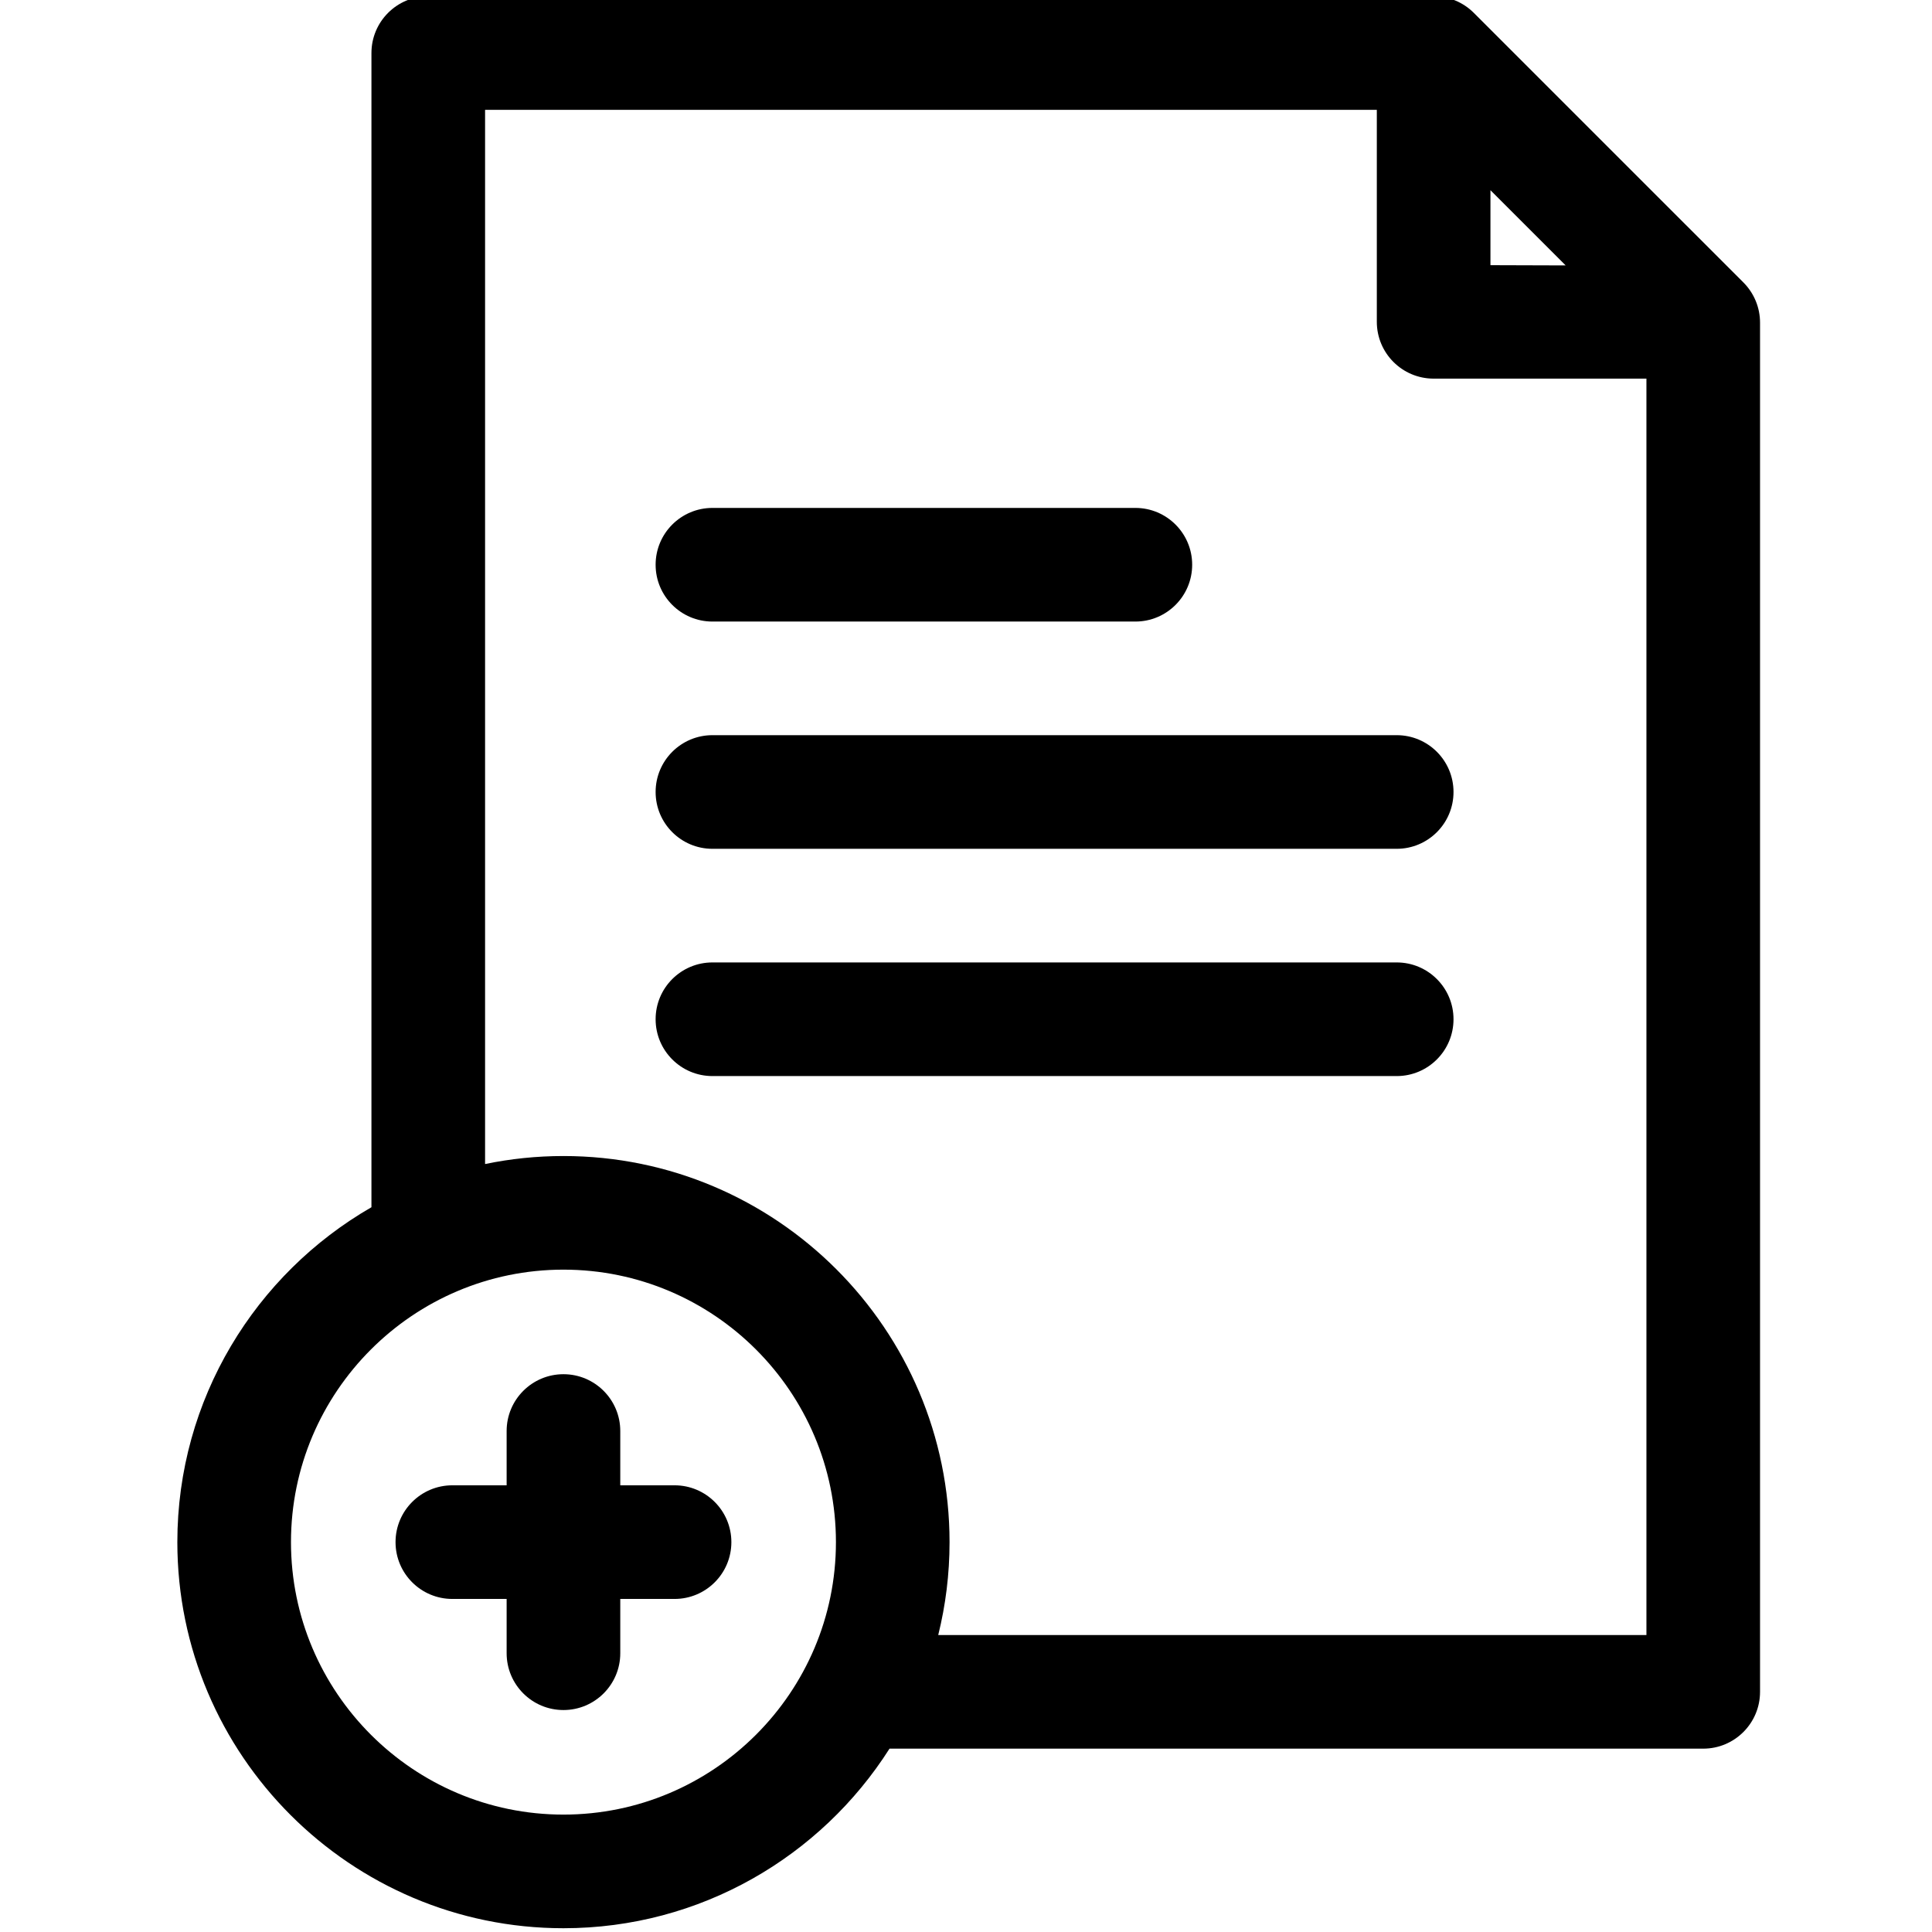
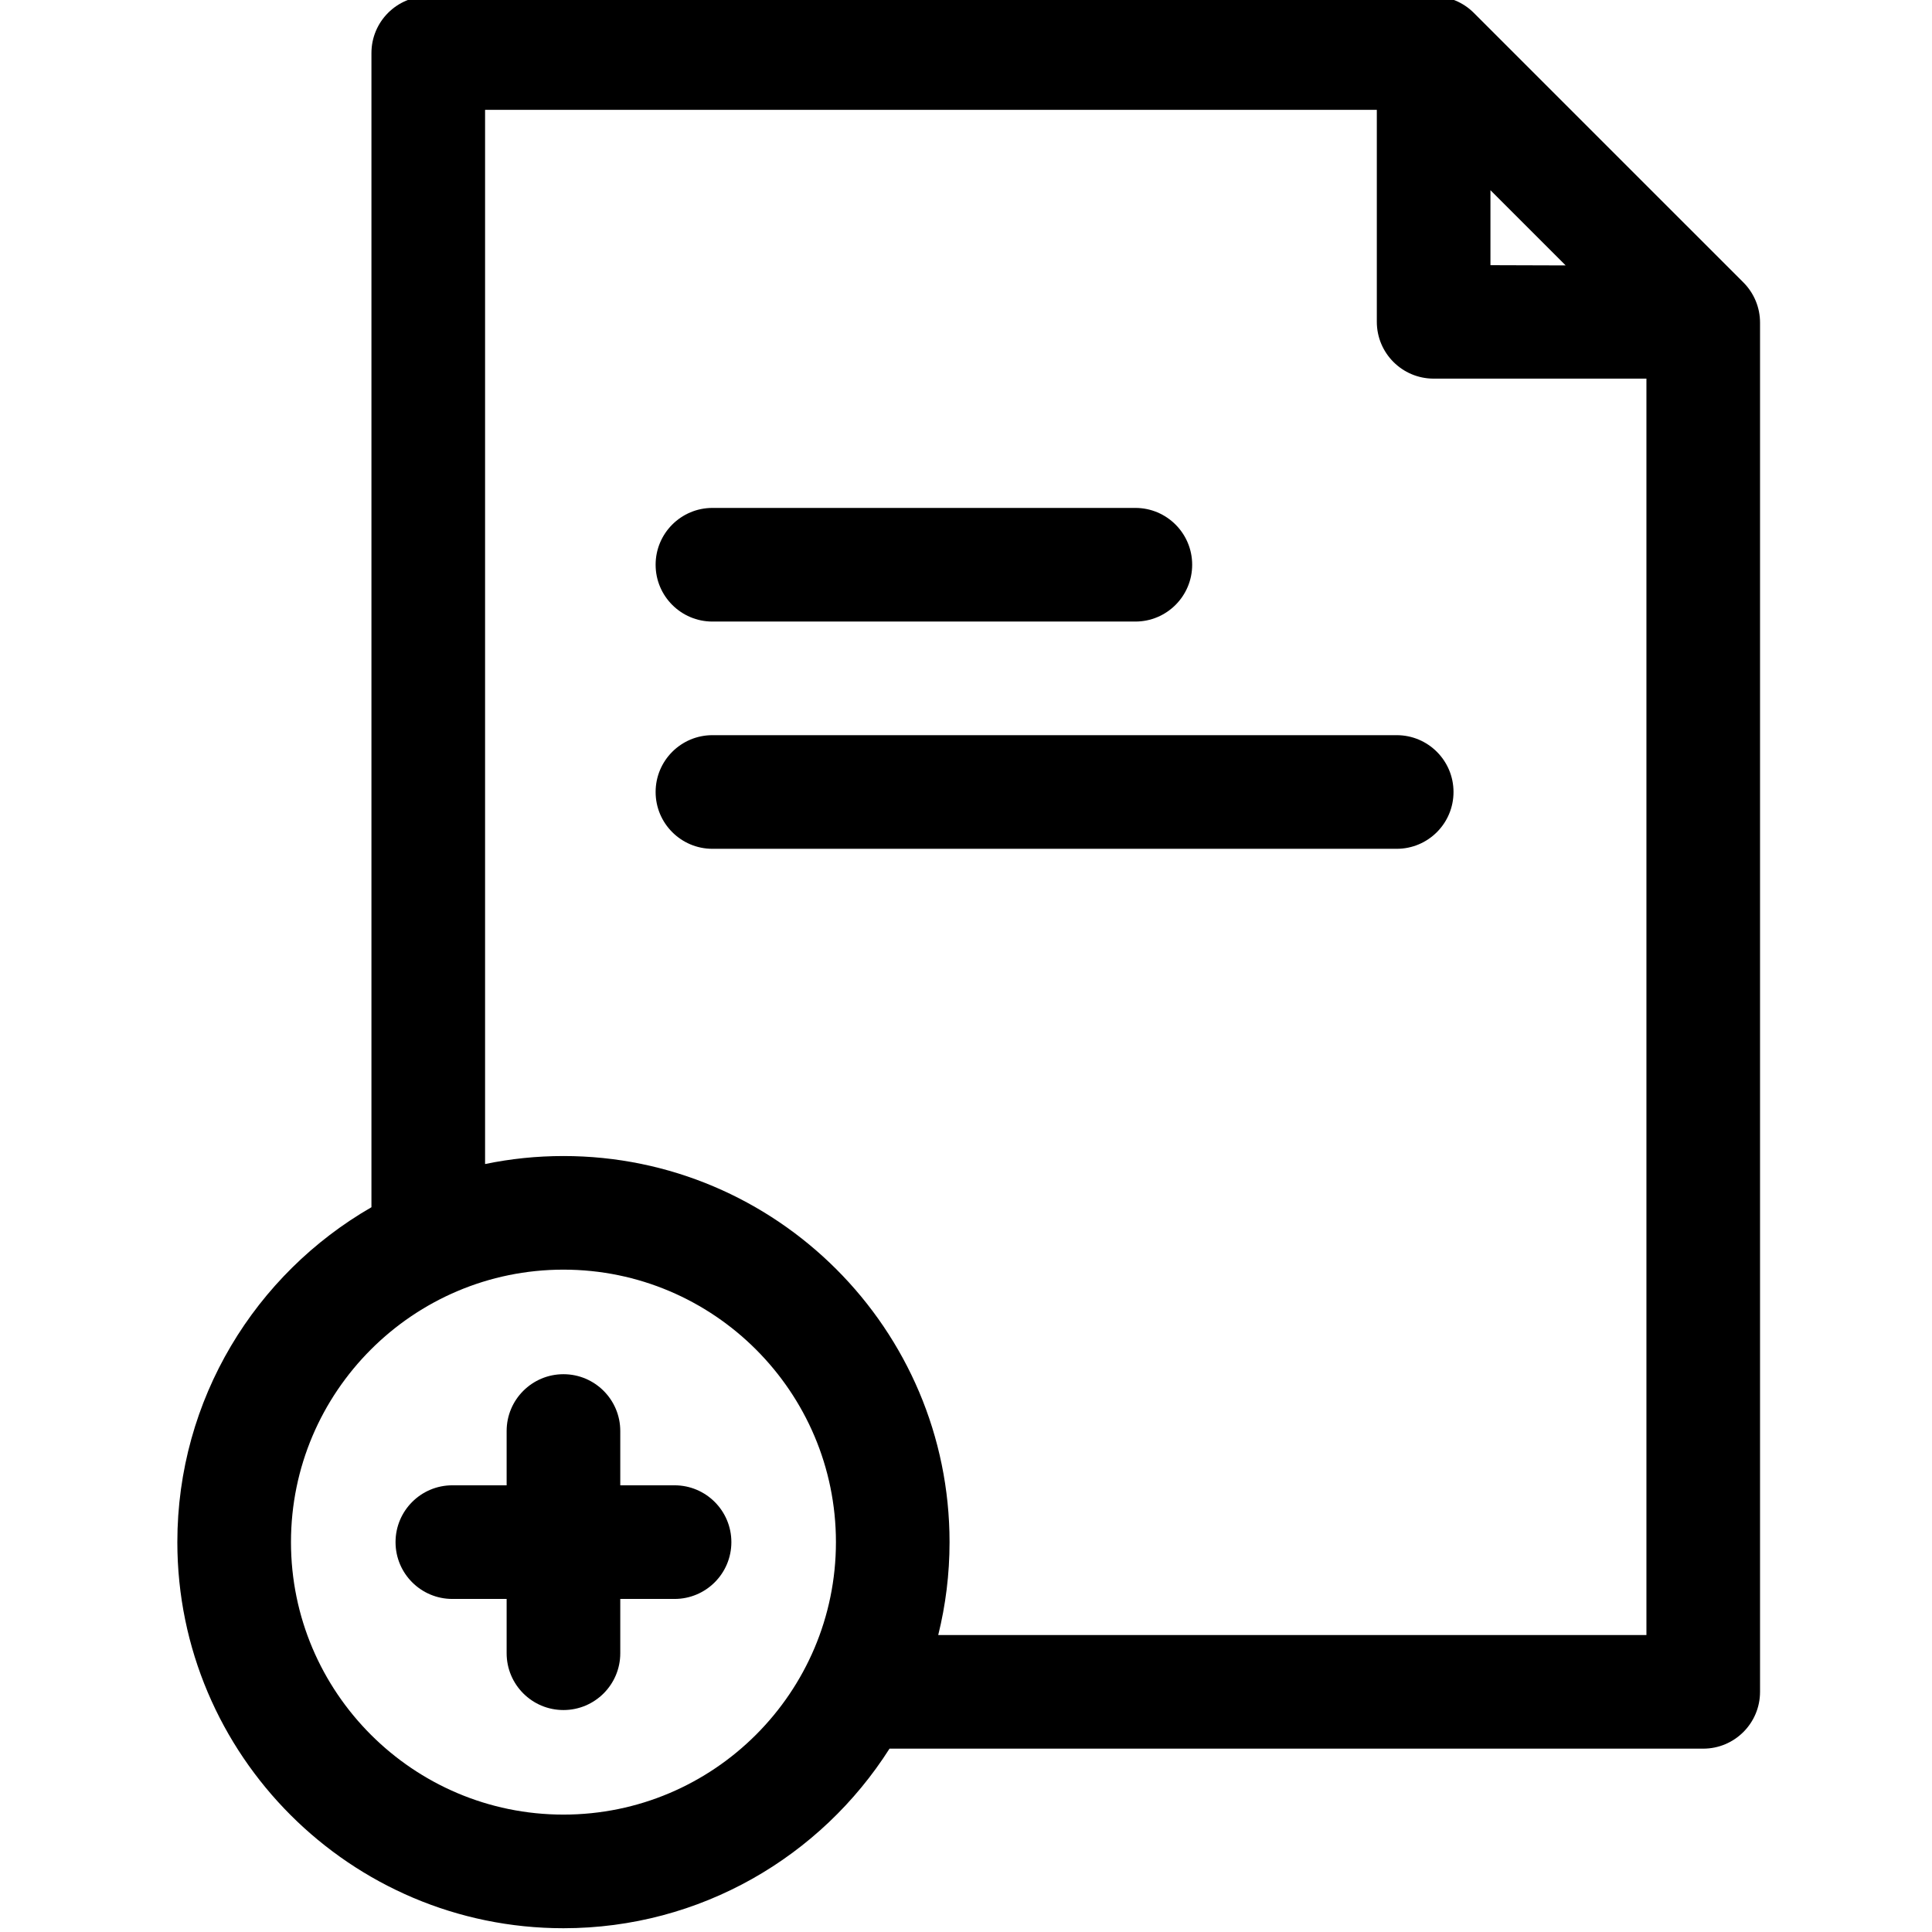
<svg xmlns="http://www.w3.org/2000/svg" height="511pt" viewBox="-46 1 511 511.999" width="511pt">
  <path d="m415.523 75.855-71.449-71.445c-2.82-2.824-6.652-4.41-10.645-4.41h-266.438c-8.316 0-15.055 6.742-15.055 15.055v305.875c-30.715 17.68-51.438 50.84-51.438 88.75 0 56.418 45.898 102.32 102.32 102.32 36.305 0 68.25-19.008 86.414-47.59h215.641c8.312 0 15.055-6.742 15.055-15.059v-362.848c.004-3.992-1.586-7.824-4.406-10.648zm-47.109-4.52-19.93-.062v-19.867zm-265.594 410.551c-39.816 0-72.207-32.391-72.207-72.207 0-39.816 32.391-72.211 72.207-72.211 39.816 0 72.211 32.395 72.211 72.211 0 39.816-32.395 72.207-72.211 72.207zm287-47.59h-187.68c1.957-7.887 3-16.133 3-24.617 0-56.422-45.898-102.32-102.32-102.32-7.113 0-14.062.73-20.77 2.121v-279.367h236.32v56.168c0 8.297 6.715 15.031 15.012 15.059h56.438zm0 0" />
  <path d="m132.266 394.621h-14.387v-14.387c0-8.312-6.742-15.055-15.059-15.055-8.312 0-15.055 6.742-15.055 15.055v14.387h-14.387c-8.316 0-15.055 6.742-15.055 15.059 0 8.312 6.738 15.055 15.055 15.055h14.387v14.387c0 8.316 6.742 15.055 15.055 15.055 8.316 0 15.059-6.738 15.059-15.055v-14.387h14.387c8.316 0 15.055-6.742 15.055-15.055 0-8.316-6.738-15.059-15.055-15.059zm0 0" />
  <path d="m142.305 165.719h112.078c8.312 0 15.055-6.742 15.055-15.059 0-8.312-6.742-15.055-15.055-15.055h-112.078c-8.316 0-15.059 6.742-15.059 15.055 0 8.316 6.742 15.059 15.059 15.059zm0 0" />
  <path d="m323.641 195.828h-181.336c-8.316 0-15.059 6.742-15.059 15.059 0 8.312 6.742 15.055 15.059 15.055h181.336c8.316 0 15.055-6.742 15.055-15.055 0-8.316-6.738-15.059-15.055-15.059zm0 0" />
-   <path d="m323.641 256.055h-181.336c-8.316 0-15.059 6.742-15.059 15.055 0 8.316 6.742 15.059 15.059 15.059h181.336c8.316 0 15.055-6.742 15.055-15.059 0-8.312-6.738-15.055-15.055-15.055zm0 0" />
</svg>